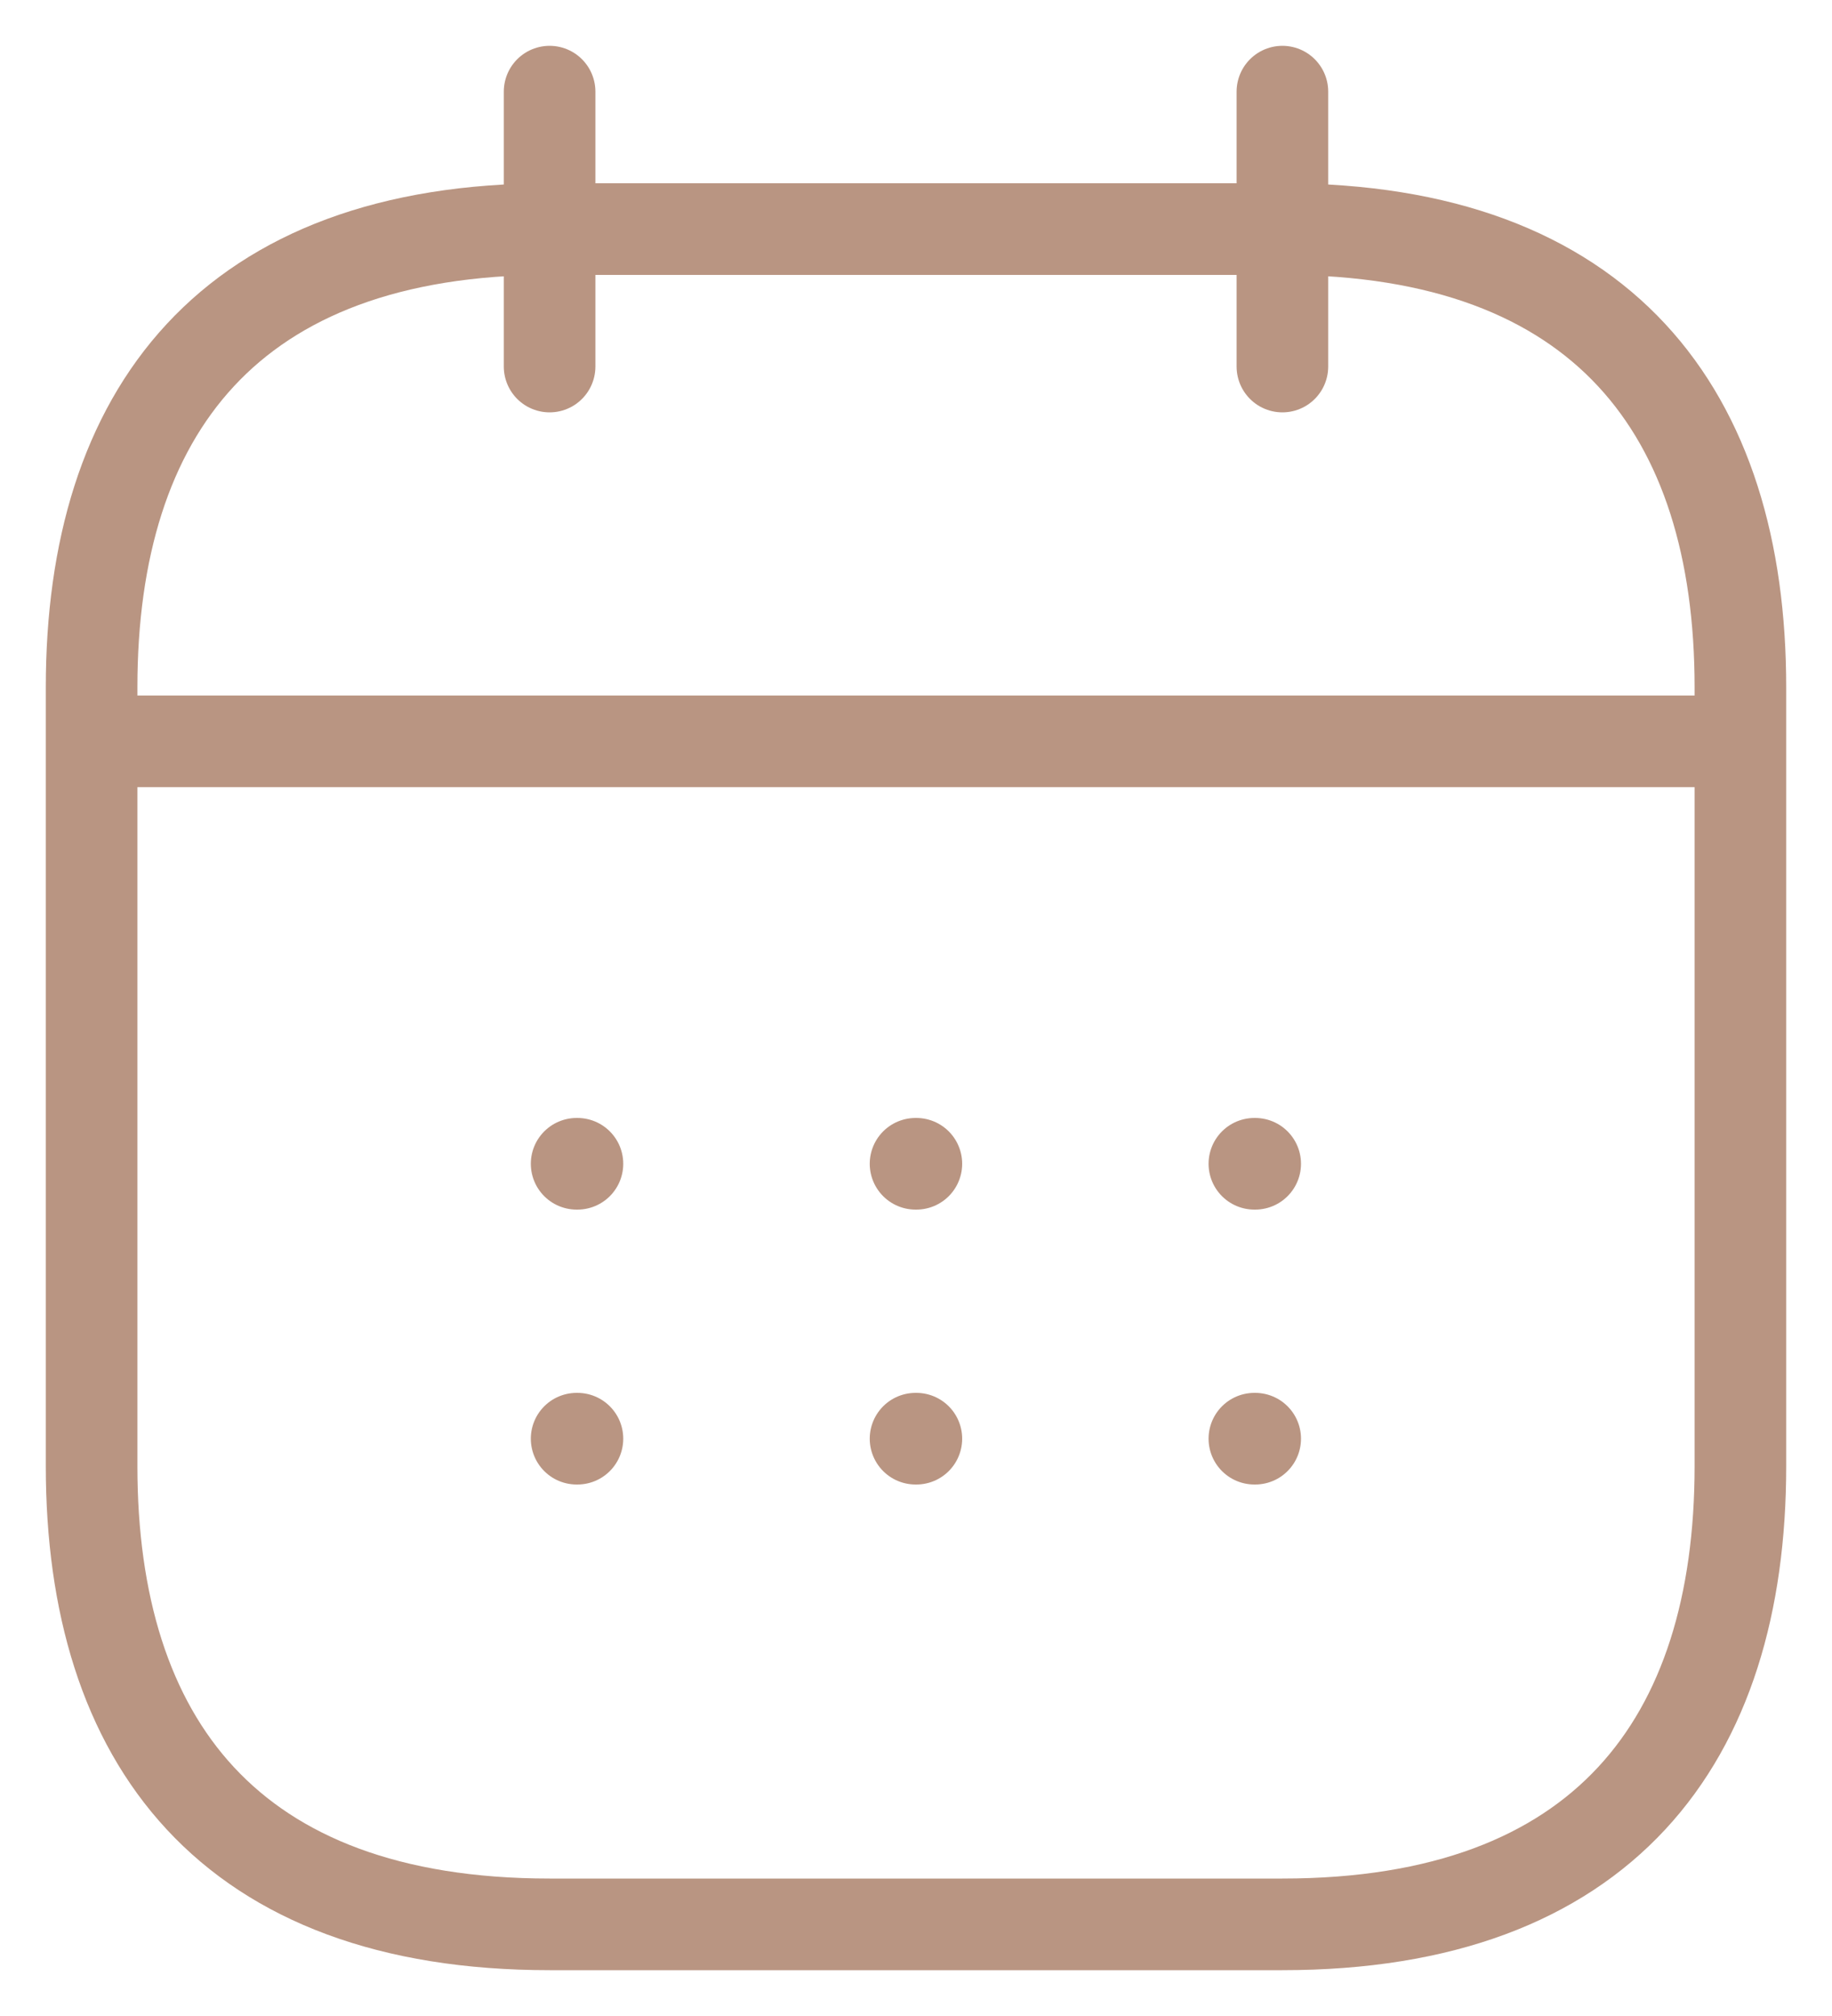
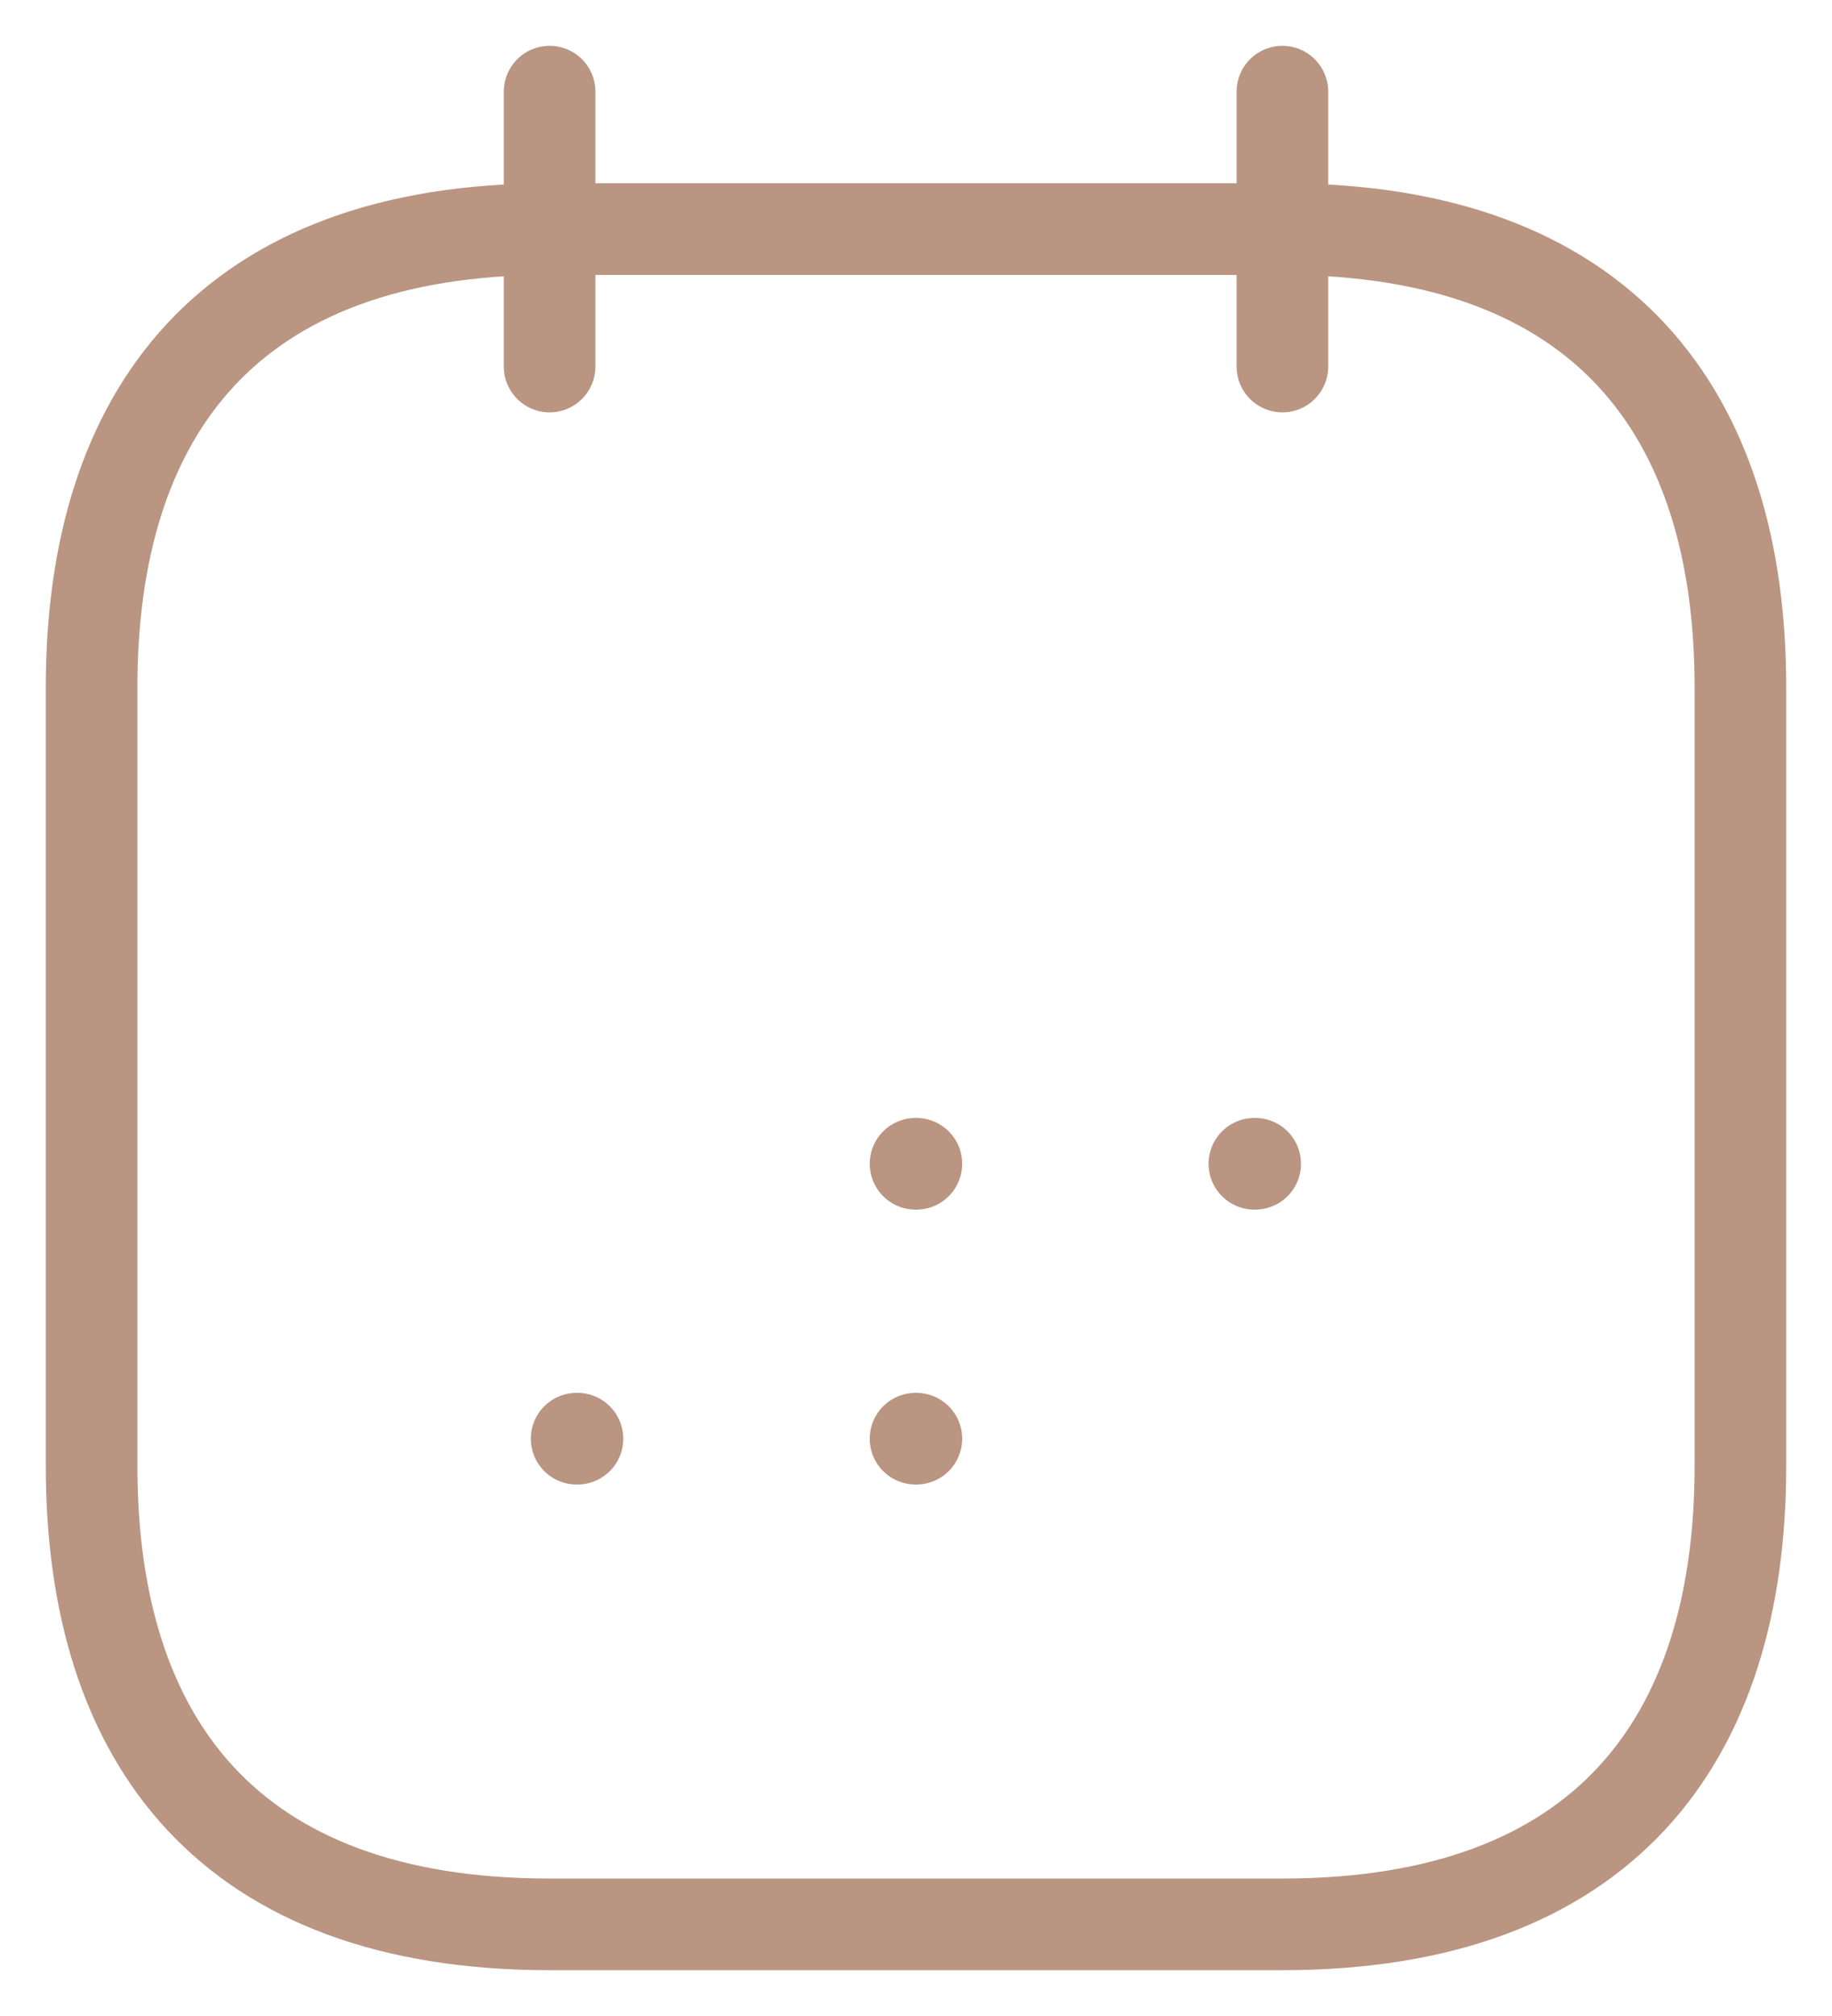
<svg xmlns="http://www.w3.org/2000/svg" width="20" height="22" viewBox="0 0 20 22" fill="none">
  <path d="M6 1V4" stroke="#B99582" stroke-miterlimit="10" stroke-linecap="round" stroke-linejoin="round" />
  <path d="M14 1V4" stroke="#B99582" stroke-miterlimit="10" stroke-linecap="round" stroke-linejoin="round" />
-   <path d="M1.5 8.09H18.5" stroke="#B99582" stroke-miterlimit="10" stroke-linecap="round" stroke-linejoin="round" />
  <path d="M19 7.5V16C19 19 17.5 21 14 21H6C2.5 21 1 19 1 16V7.5C1 4.5 2.5 2.5 6 2.5H14C17.5 2.5 19 4.5 19 7.5Z" stroke="#B99582" stroke-miterlimit="10" stroke-linecap="round" stroke-linejoin="round" />
  <path d="M13.694 12.7H13.703" stroke="#B99582" stroke-linecap="round" stroke-linejoin="round" />
-   <path d="M13.694 15.7H13.703" stroke="#B99582" stroke-linecap="round" stroke-linejoin="round" />
  <path d="M9.995 12.7H10.004" stroke="#B99582" stroke-linecap="round" stroke-linejoin="round" />
  <path d="M9.995 15.7H10.004" stroke="#B99582" stroke-linecap="round" stroke-linejoin="round" />
-   <path d="M6.295 12.7H6.304" stroke="#B99582" stroke-linecap="round" stroke-linejoin="round" />
  <path d="M6.295 15.7H6.304" stroke="#B99582" stroke-linecap="round" stroke-linejoin="round" />
</svg>